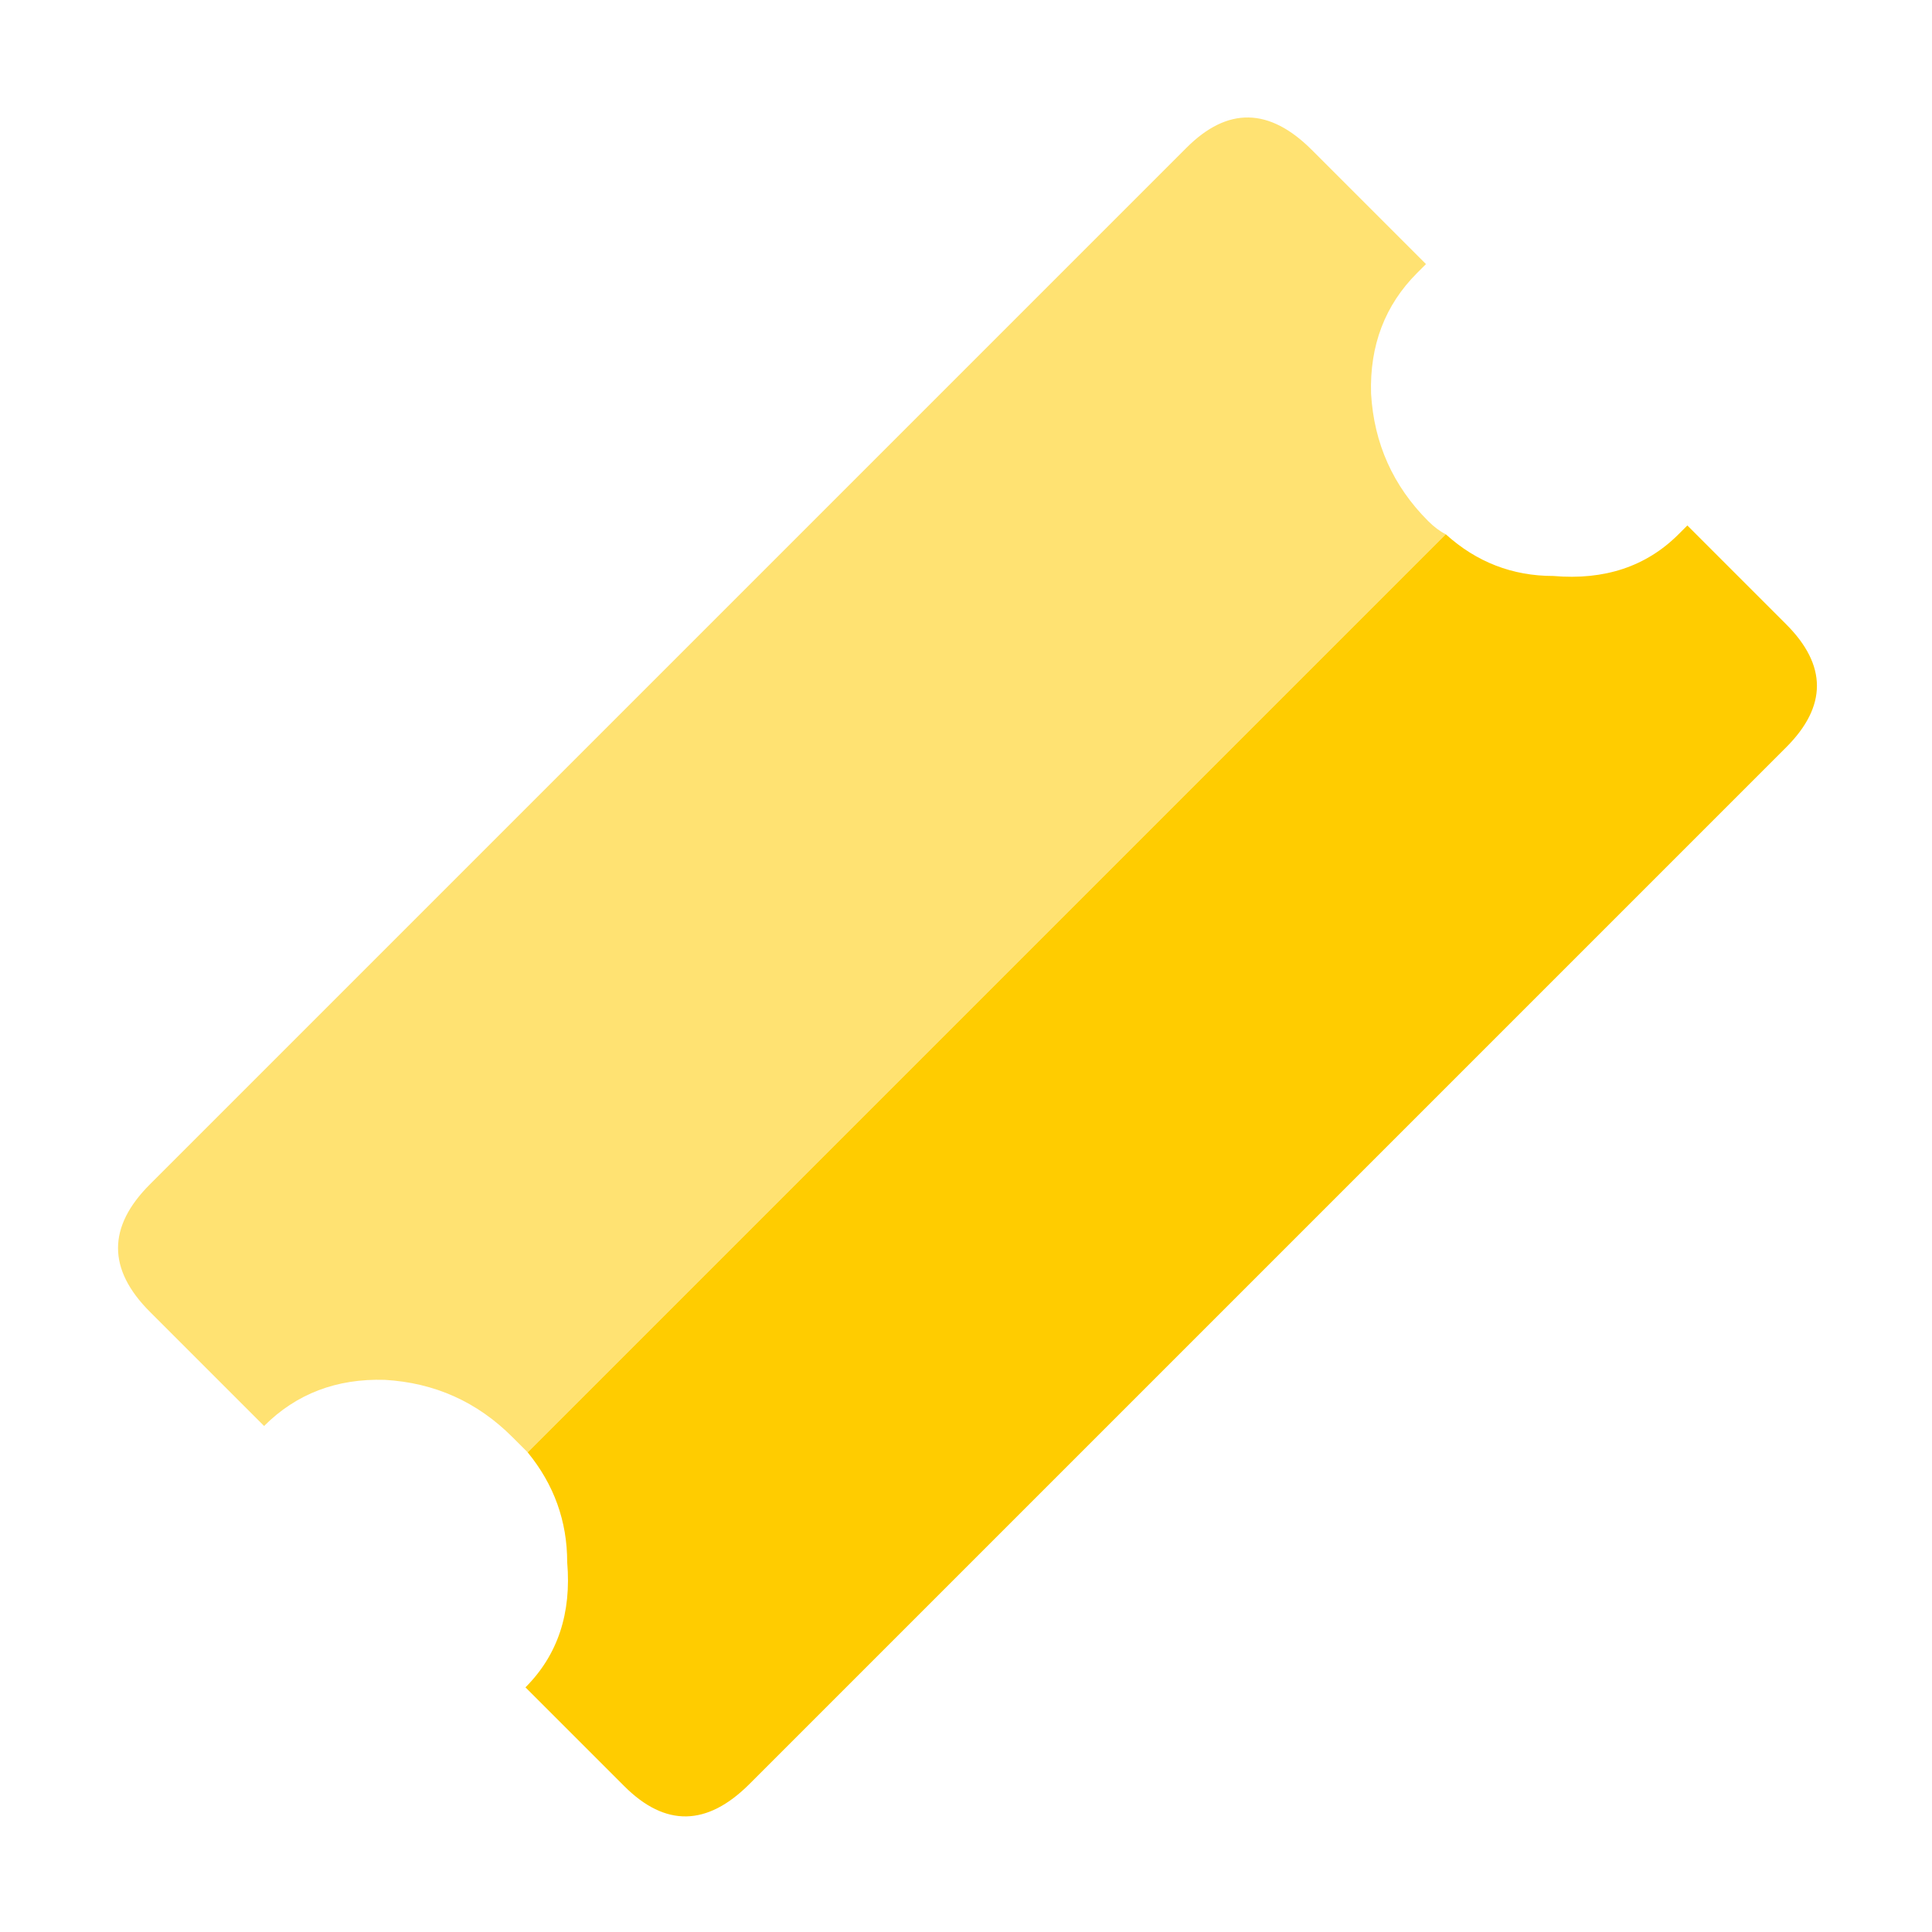
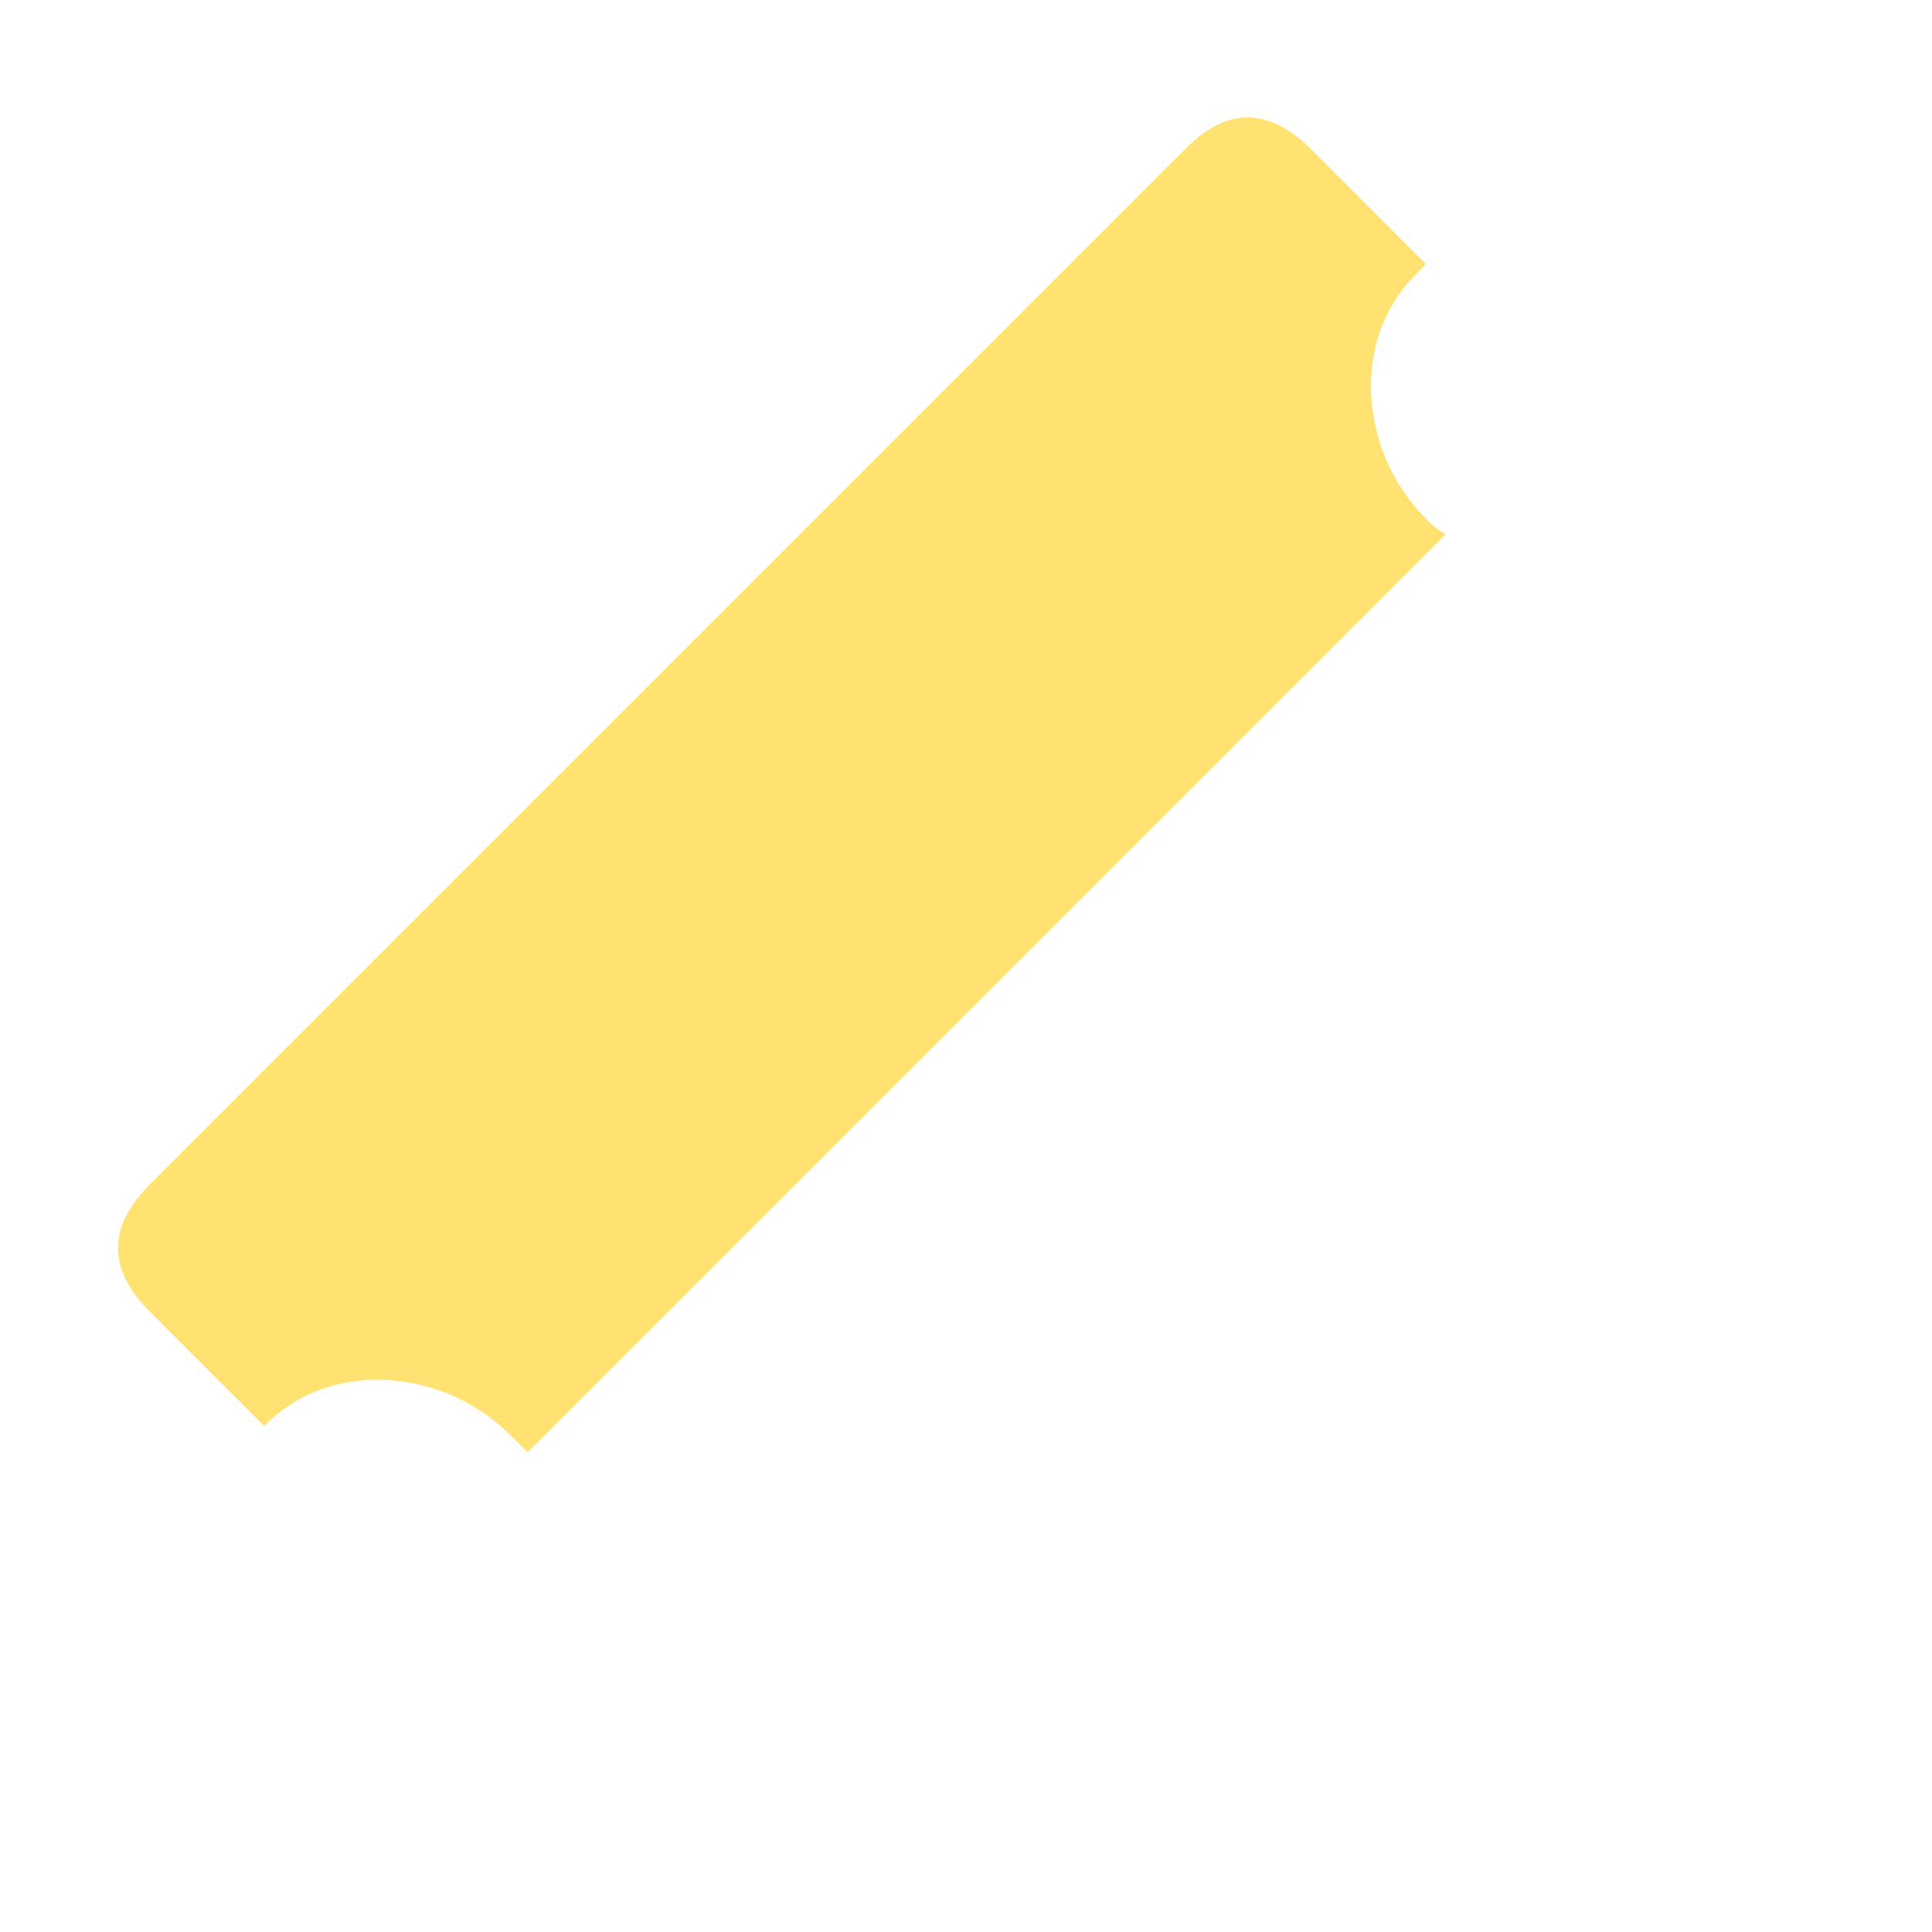
<svg xmlns="http://www.w3.org/2000/svg" xmlns:xlink="http://www.w3.org/1999/xlink" version="1.1" preserveAspectRatio="none" x="0px" y="0px" width="19px" height="19px" viewBox="0 0 19 19">
  <defs>
    <g id="Layer0_0_FILL">
      <path fill="#FFE272" stroke="none" d=" M 29.8 3.35 L 27.2 0.75 Q 25.75 -0.7 24.35 0.7 L 0.75 24.3 Q -0.7 25.75 0.75 27.2 L 3.35 29.8 Q 4.45 28.7 6.1 28.75 7.8 28.85 9 30.05 9.2 30.25 9.35 30.4 L 30.25 9.5 Q 30.05 9.4 29.85 9.2 28.65 8 28.55 6.3 28.5 4.65 29.6 3.55 29.7 3.45 29.8 3.35 Z" />
-       <path fill="#FFCC00" stroke="none" d=" M 38 11.55 L 35.75 9.3 Q 35.65 9.4 35.55 9.5 34.45 10.6 32.7 10.45 31.3 10.45 30.25 9.5 L 9.35 30.4 Q 10.25 31.5 10.25 32.9 10.4 34.65 9.3 35.75 L 11.55 38 Q 12.95 39.4 14.4 37.95 L 38 14.35 Q 39.4 12.95 38 11.55 Z" />
    </g>
  </defs>
  <g transform="matrix( 0.432, 0, 0, 0.432, 1.15,1.15) ">
    <g transform="matrix( 1, 0, 0, 1, 0,0) ">
      <use xlink:href="#Layer0_0_FILL" />
    </g>
  </g>
</svg>